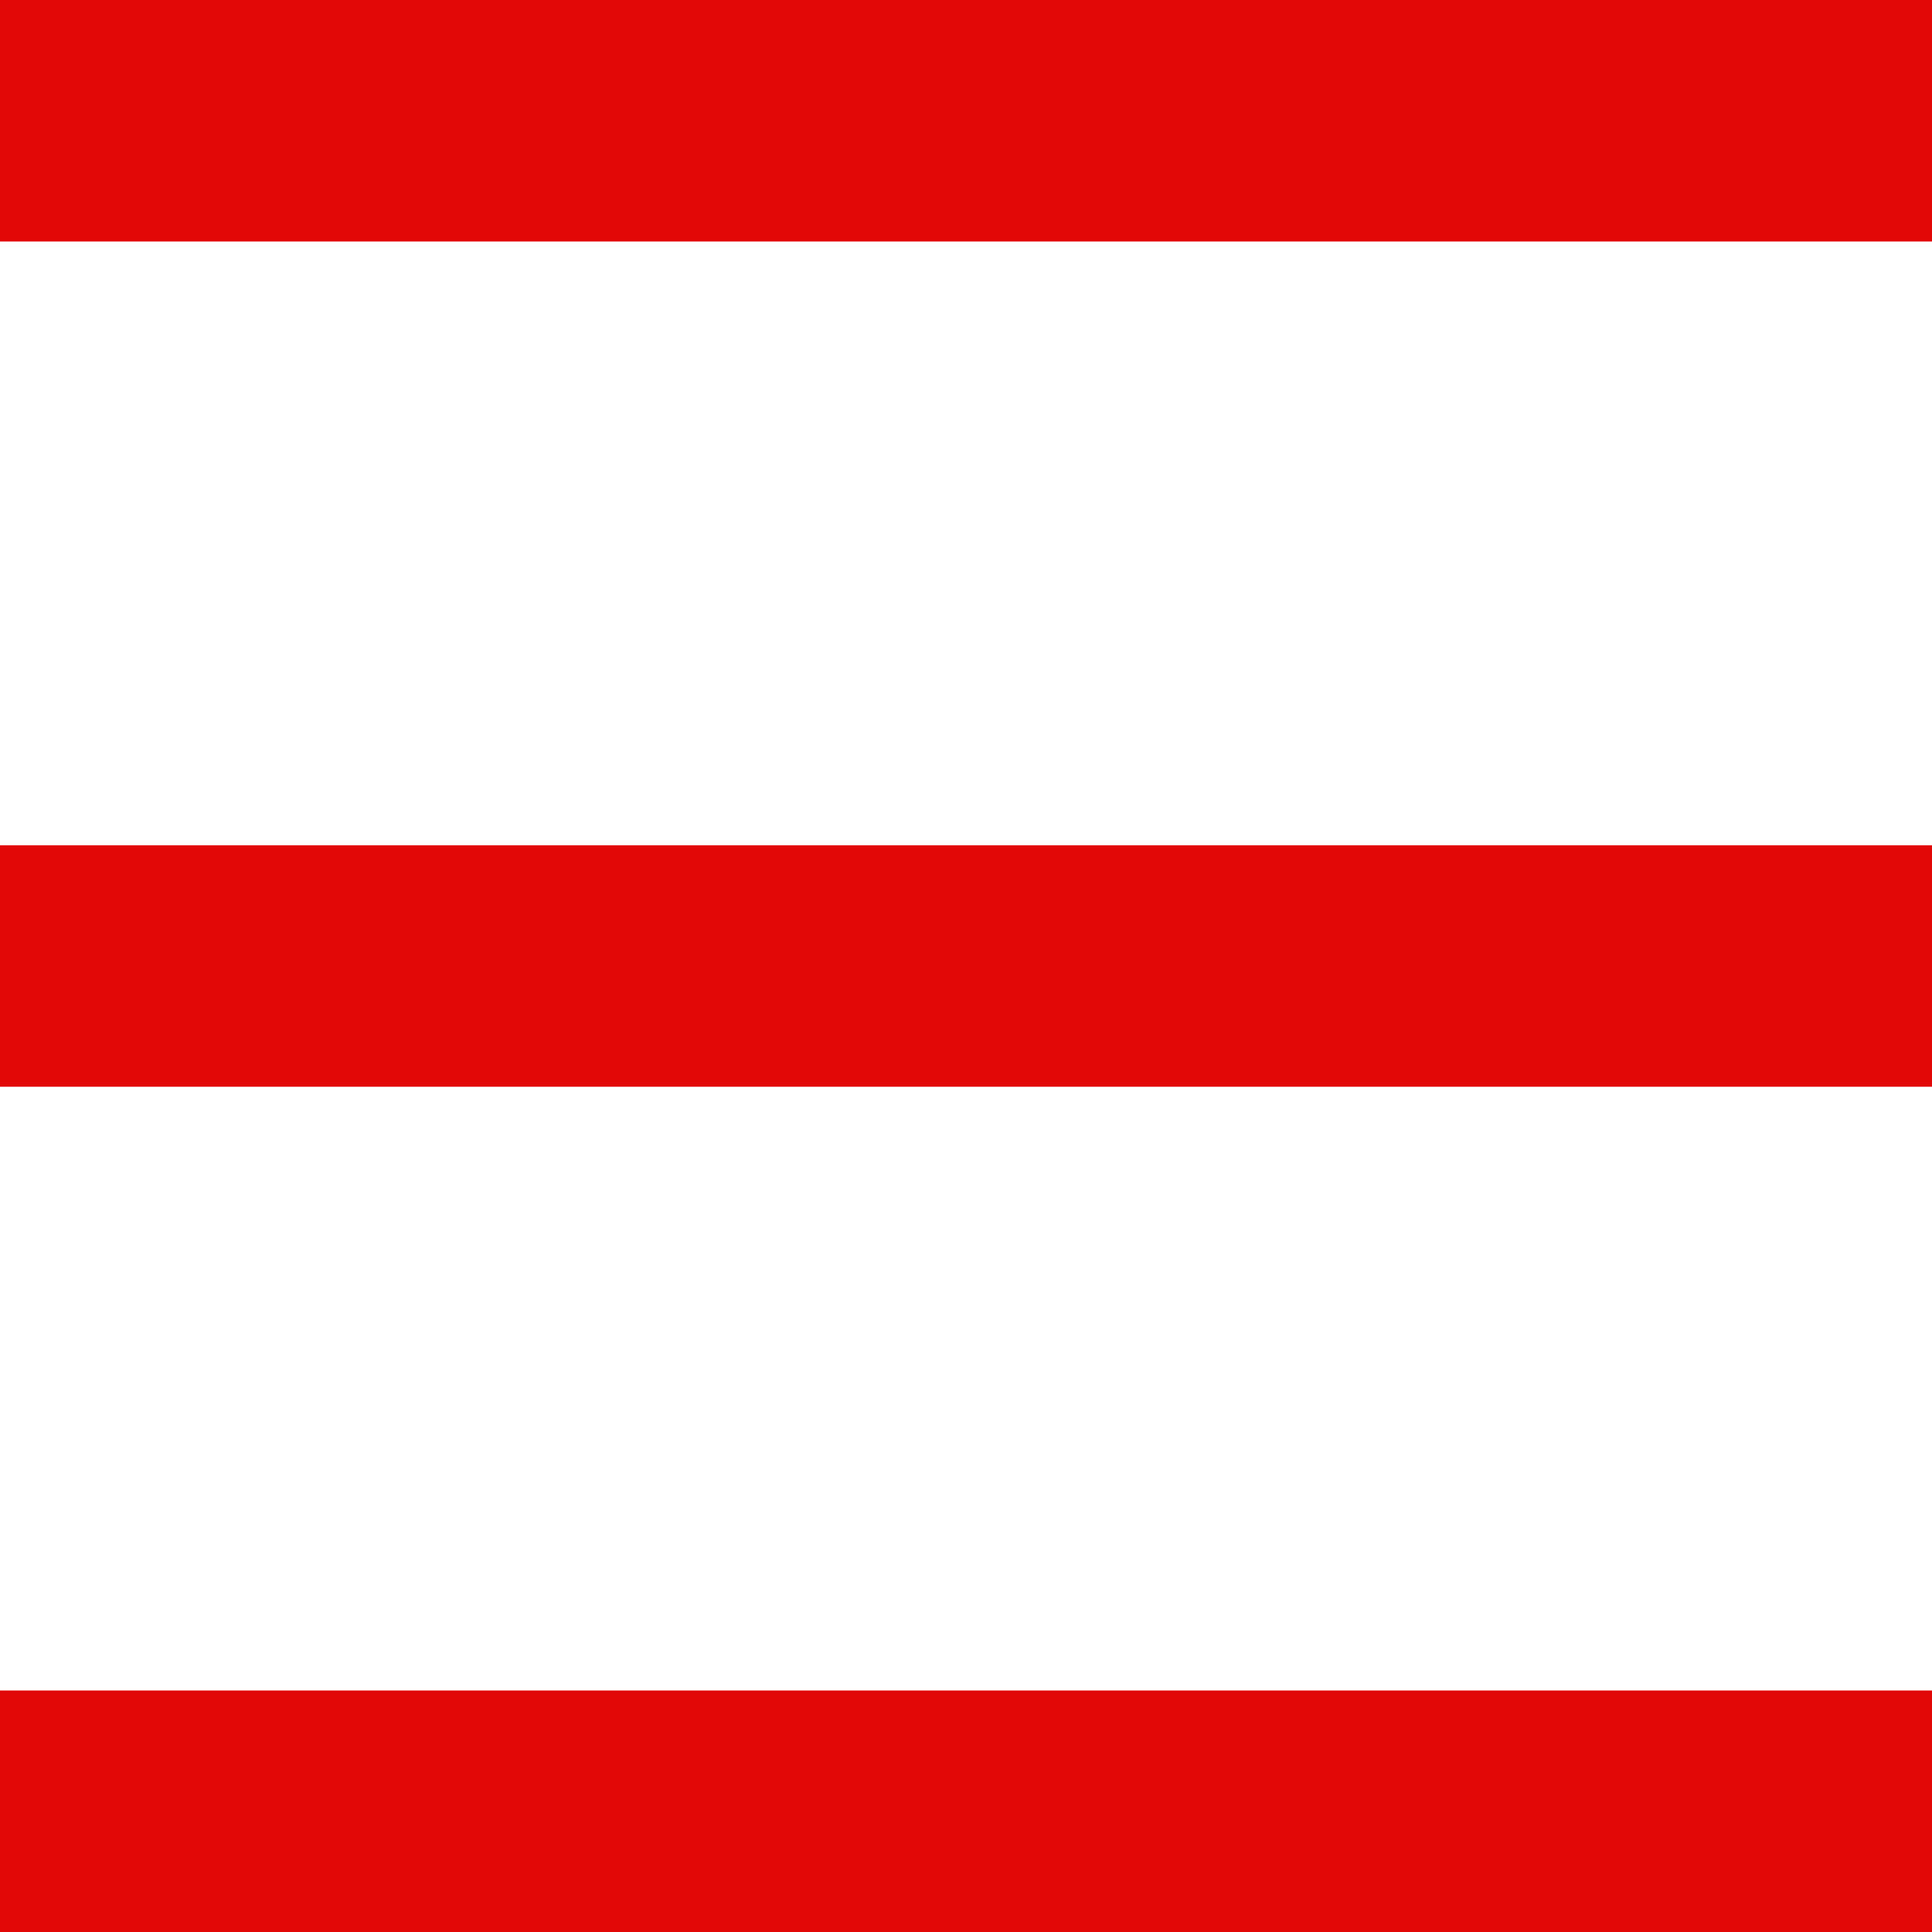
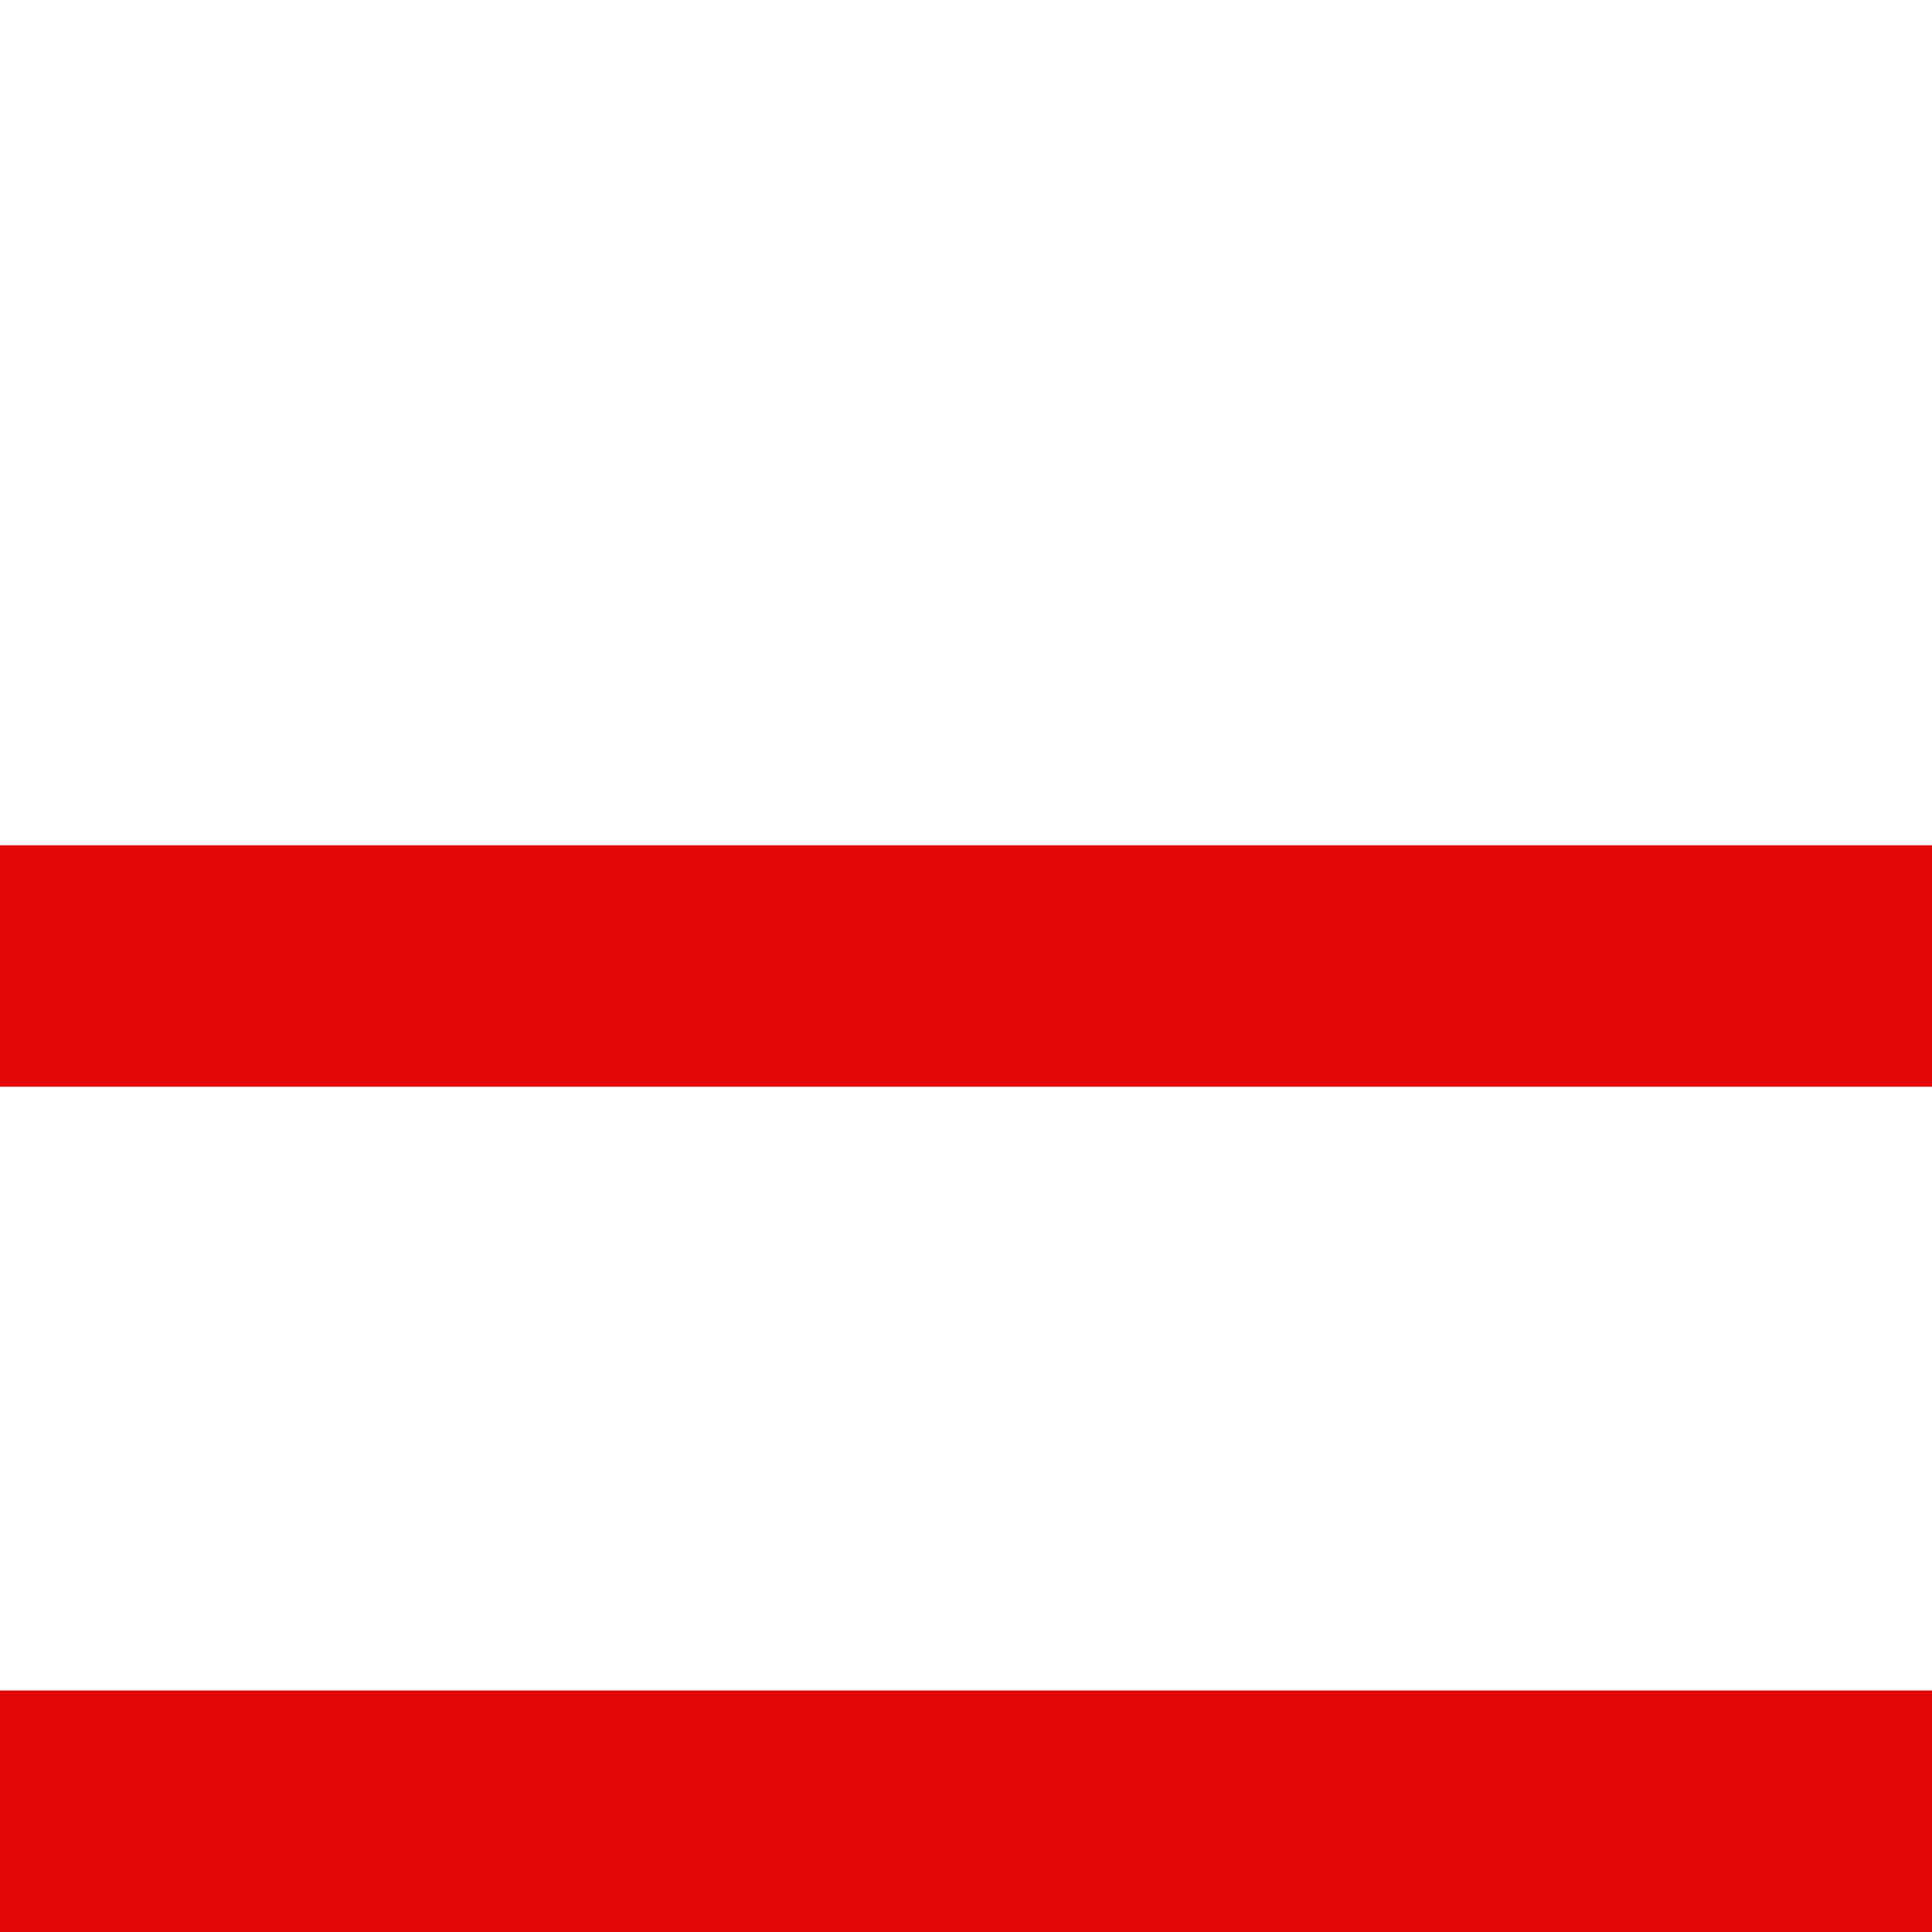
<svg xmlns="http://www.w3.org/2000/svg" id="Layer_1_1_" style="enable-background:new 0 0 16 16;" version="1.1" viewBox="0 0 16 16" xml:space="preserve">
-   <rect height="2" width="16" fill="#e30808" opacity="1" original-fill="#000000" />
  <rect height="2" width="16" y="7" fill="#e30808" opacity="1" original-fill="#000000" />
  <rect height="2" width="16" y="14" fill="#e30808" opacity="1" original-fill="#000000" />
</svg>